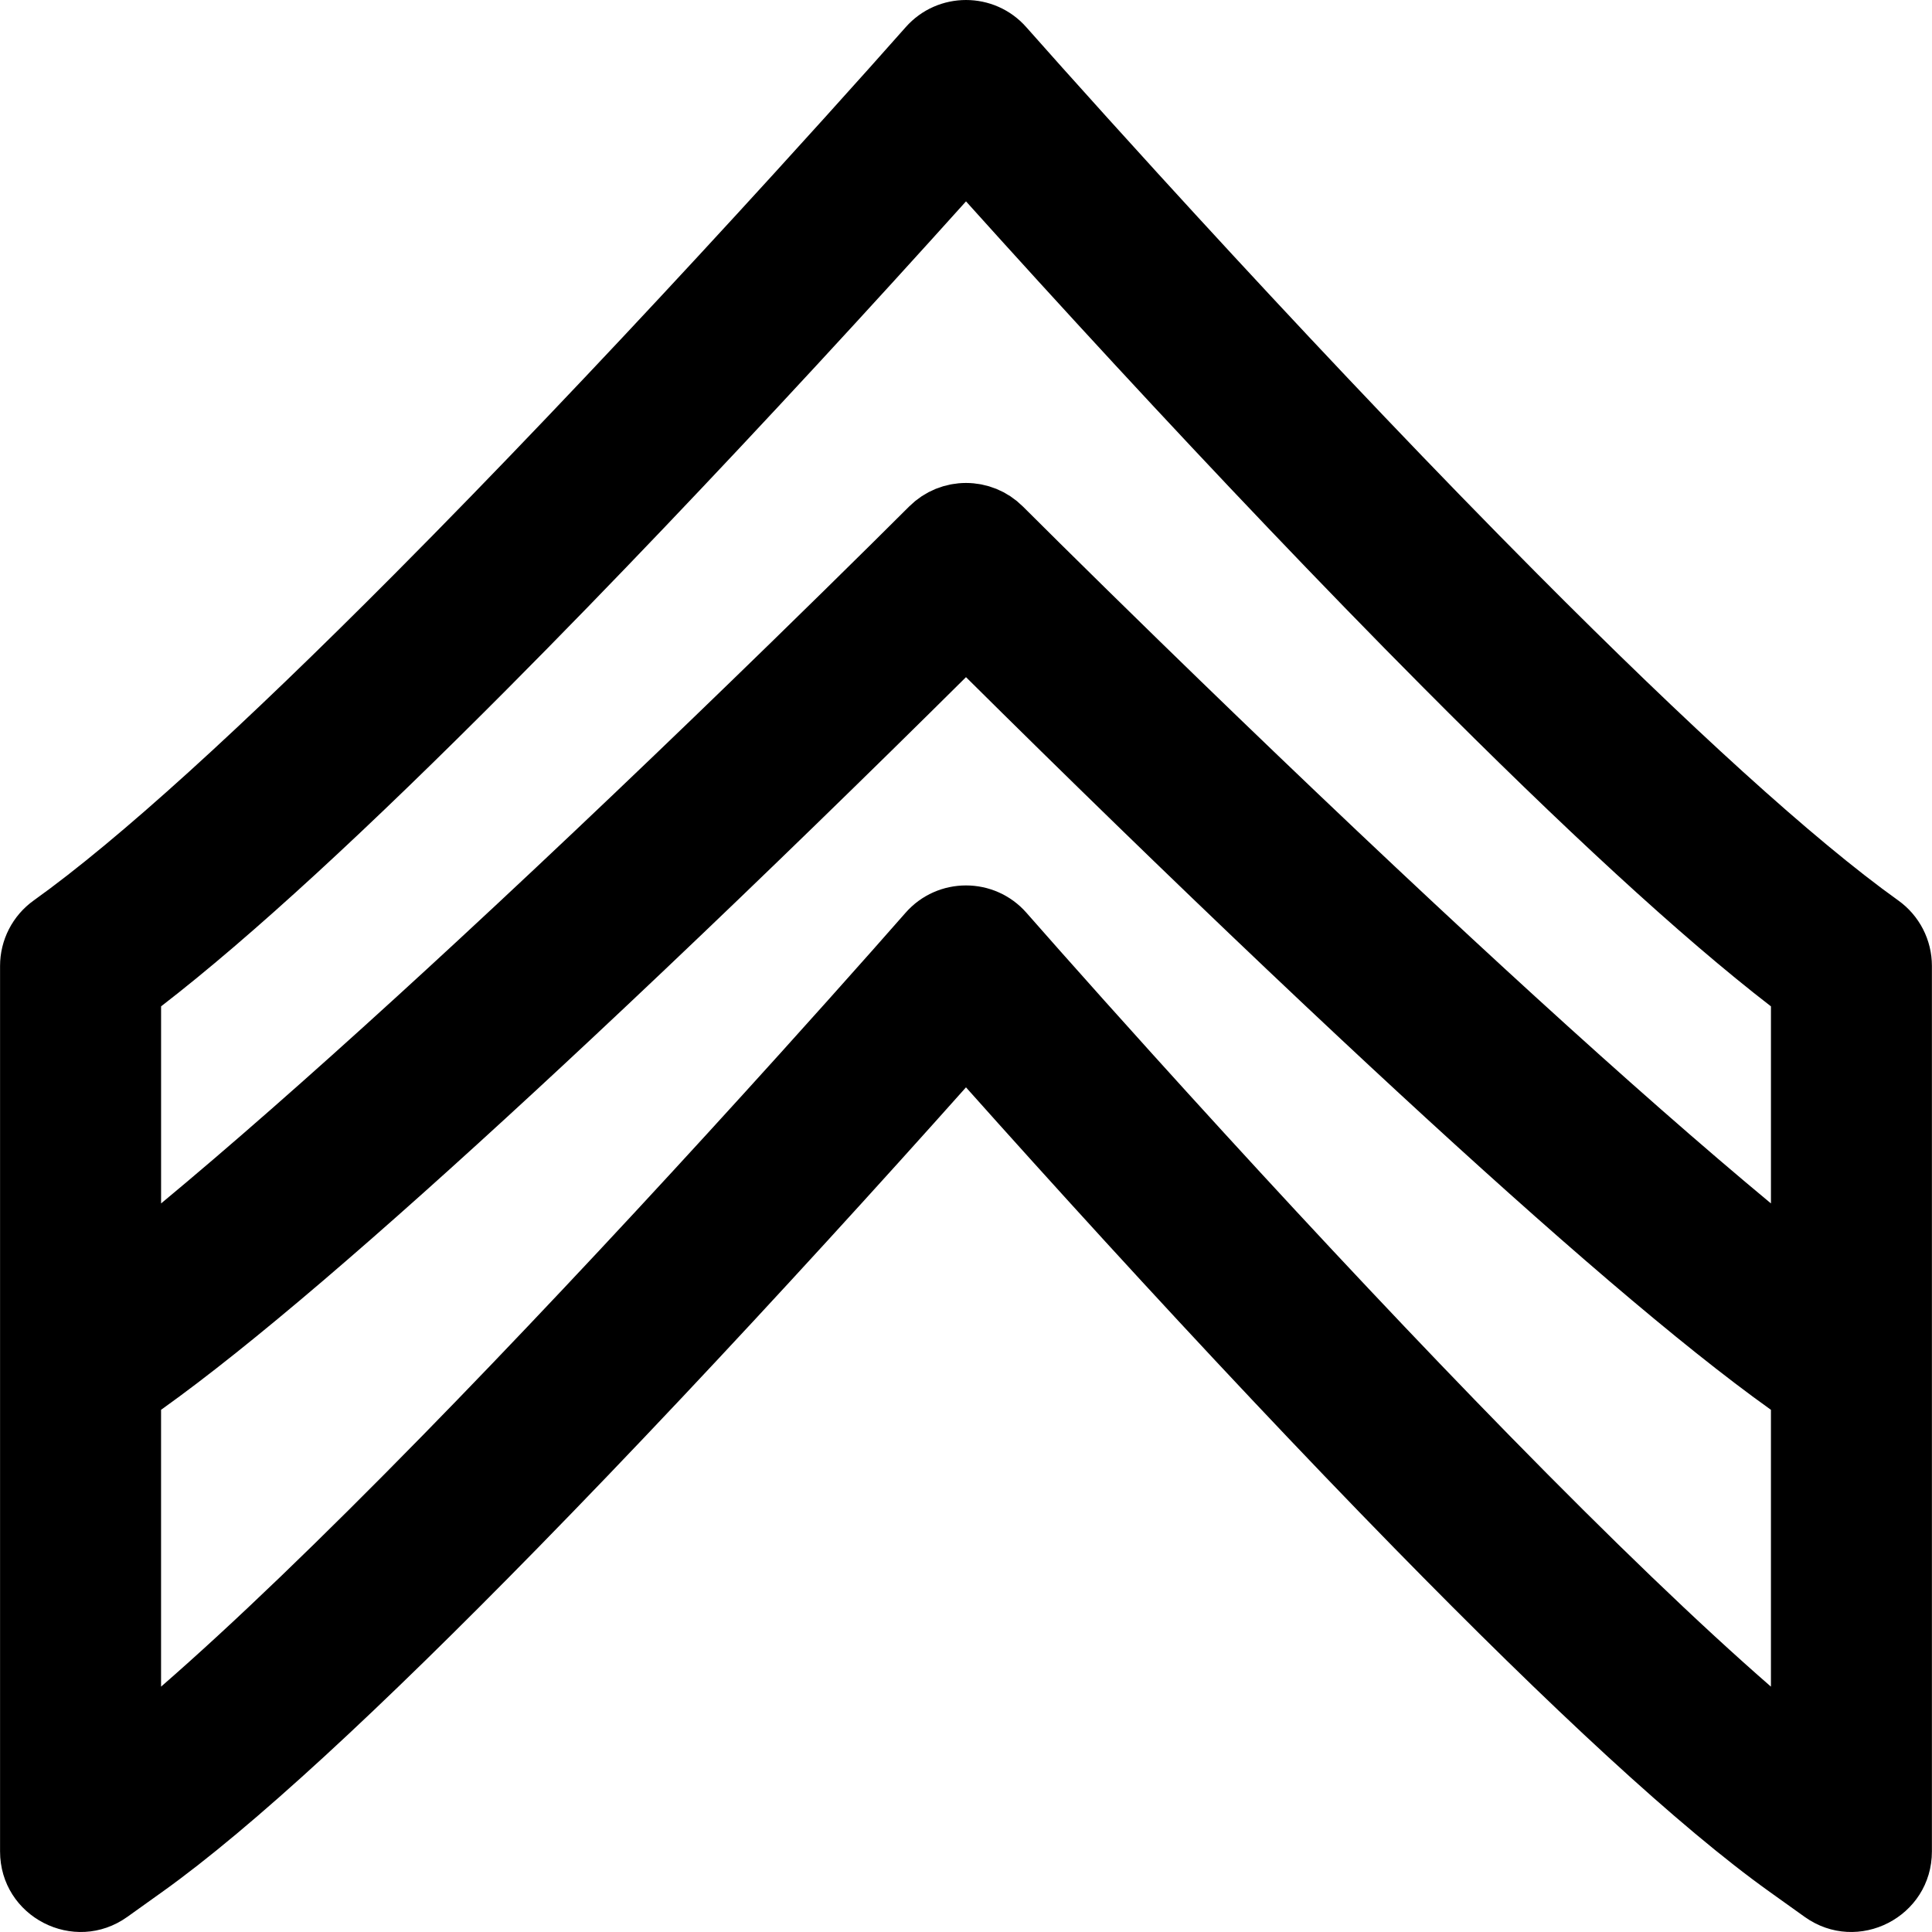
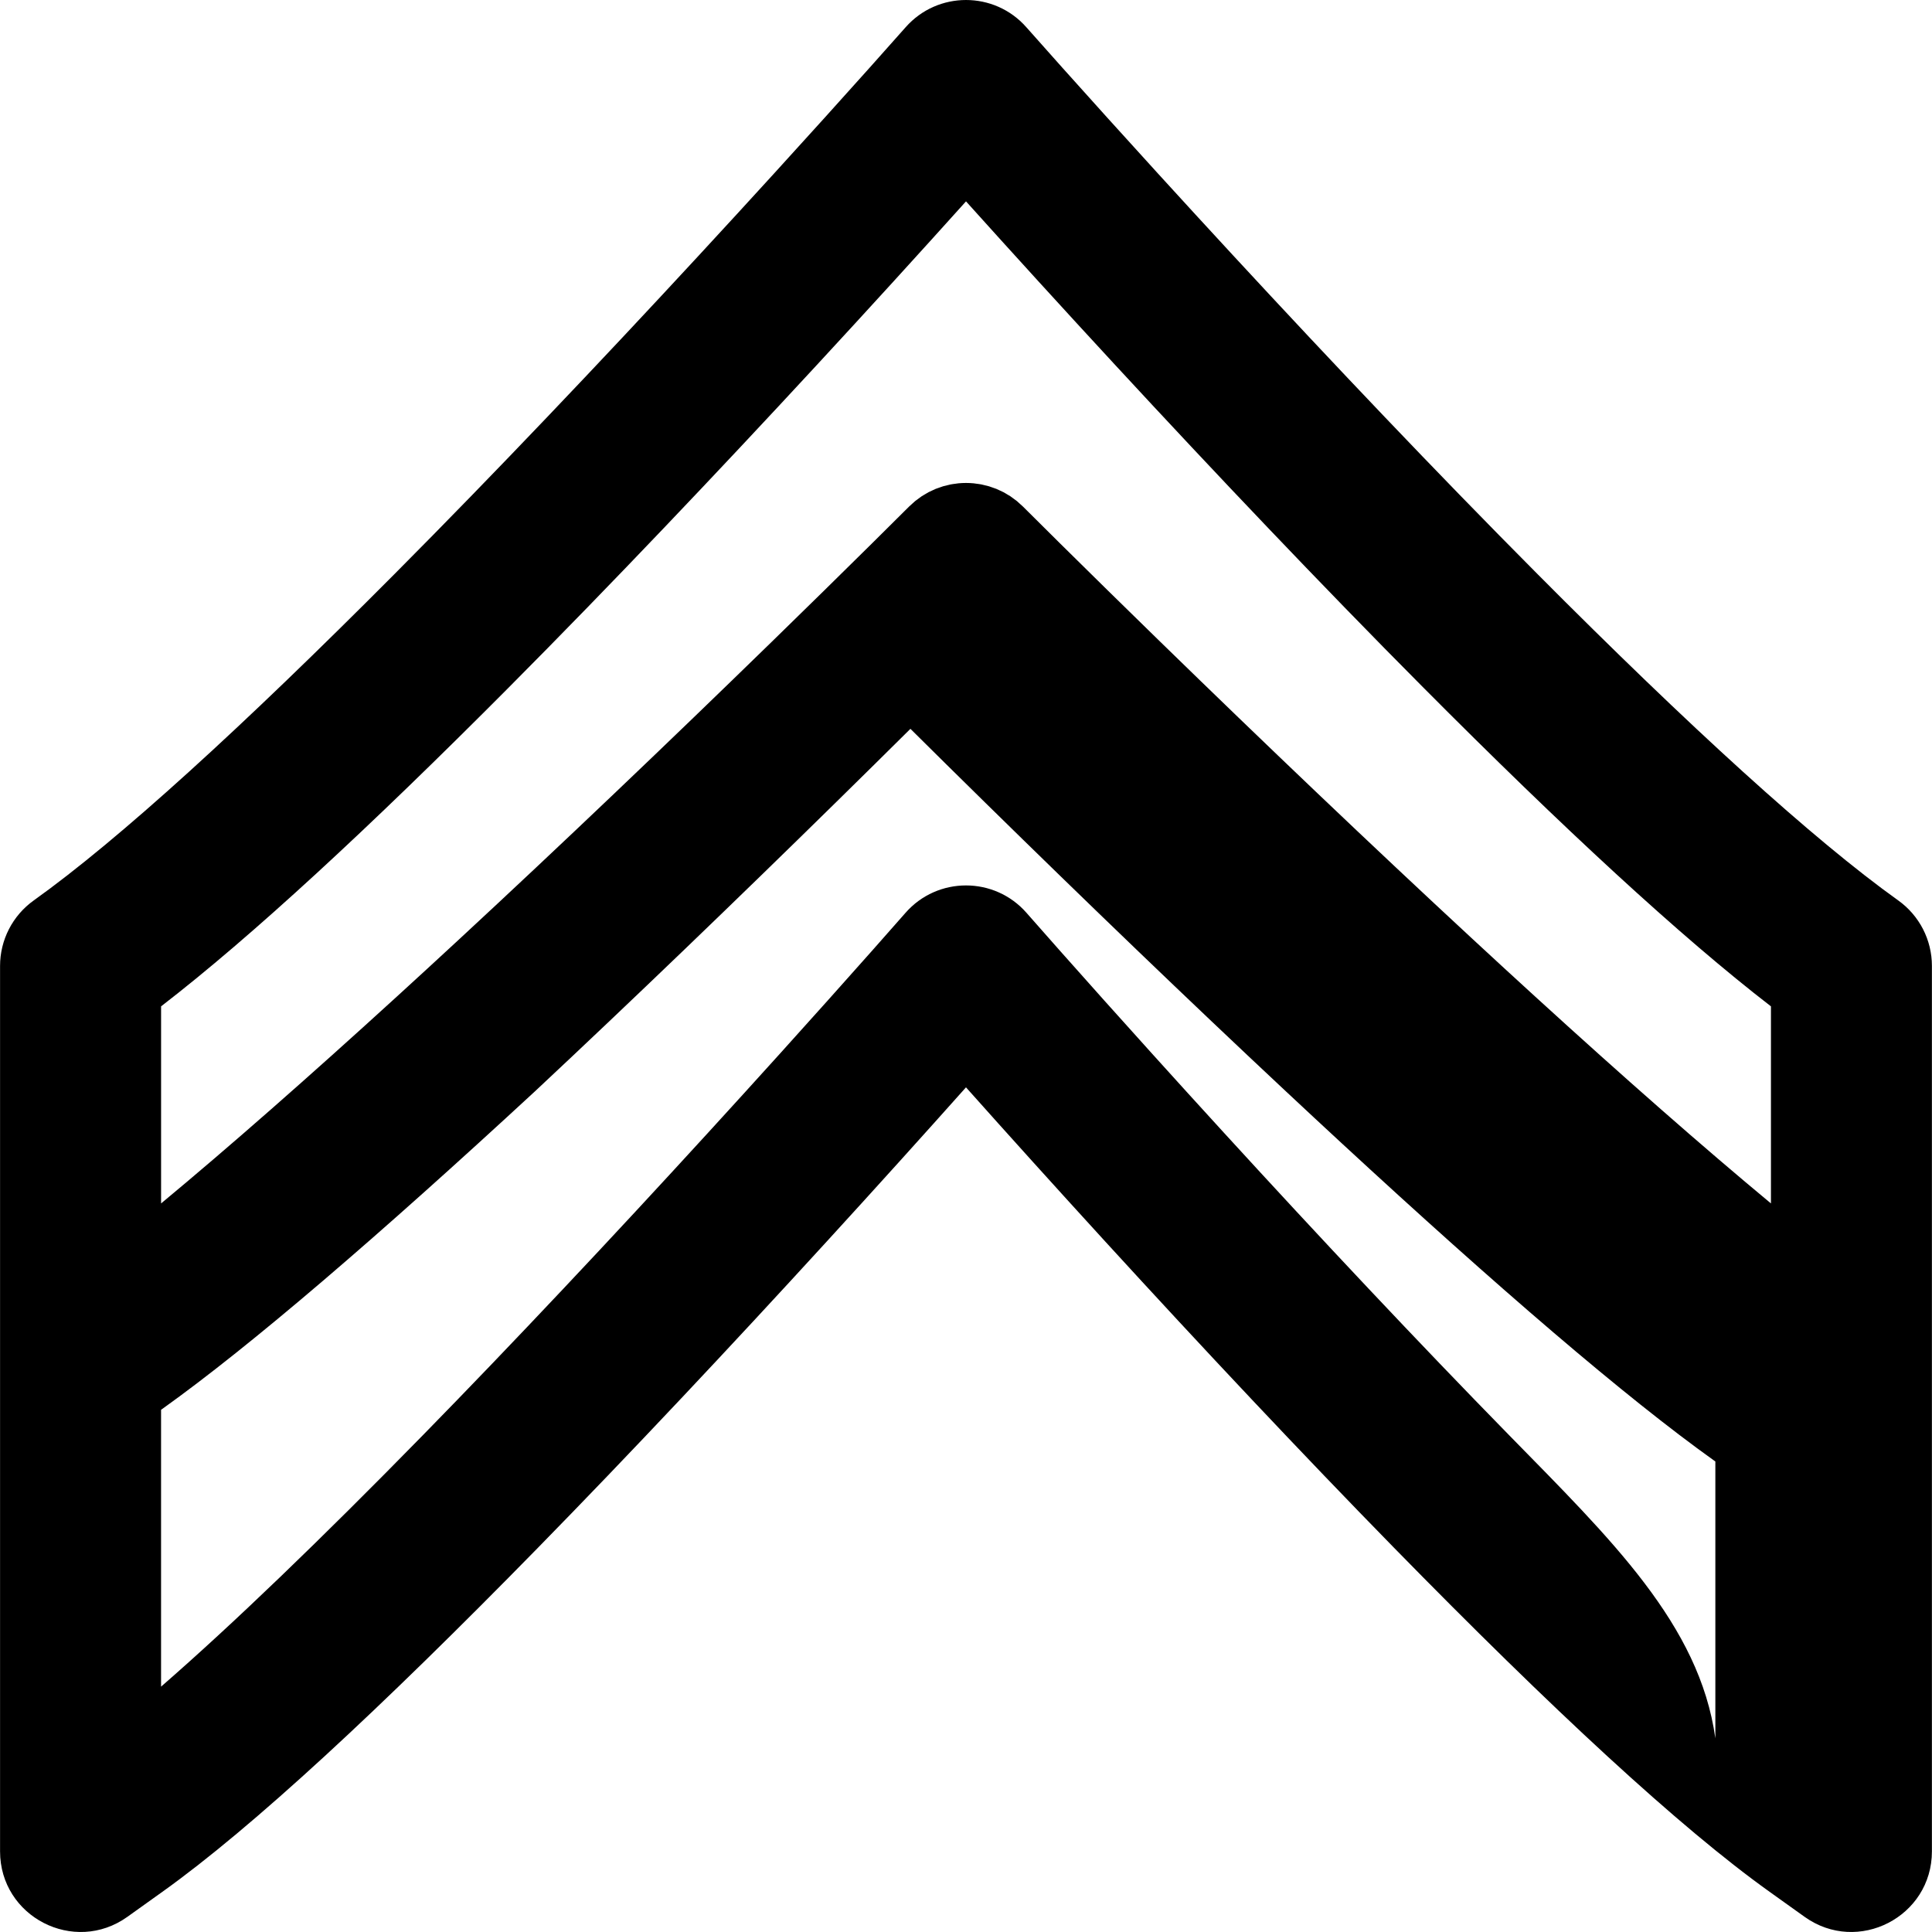
<svg xmlns="http://www.w3.org/2000/svg" fill="#000000" height="800px" width="800px" version="1.1" id="Layer_1" viewBox="0 0 512.038 512.038" xml:space="preserve">
  <g>
    <g>
-       <path d="M503.087,238.641c-22.506-16.079-55.405-46.088-95.521-86.412c-6.733-6.768-13.628-13.786-20.667-21.029    c-26.338-27.106-53.541-56.18-80.05-85.259c-9.281-10.18-17.809-19.632-25.393-28.11c-4.541-5.077-7.75-8.693-9.436-10.604    c-8.493-9.634-23.512-9.634-32.006,0c-1.685,1.912-4.895,5.528-9.436,10.604c-7.583,8.478-16.112,17.93-25.393,28.11    c-26.508,29.079-53.712,58.154-80.05,85.259c-7.039,7.244-13.934,14.261-20.667,21.029    c-40.116,40.325-73.015,70.334-95.521,86.412c-5.606,4.005-8.932,10.47-8.932,17.359v106.667v128    c0,17.356,19.622,27.448,33.741,17.354l9.28-6.635c23.83-17.021,57.675-48.415,99.507-91.153    c6.08-6.211,12.292-12.627,18.622-19.228c25.384-26.473,51.6-54.805,77.178-83.133c6.263-6.937,12.175-13.527,17.672-19.692    c5.497,6.164,11.409,12.755,17.672,19.692c25.578,28.328,51.793,56.66,77.178,83.133c6.33,6.602,12.542,13.017,18.622,19.228    c41.832,42.737,75.677,74.131,99.515,91.158l9.272,6.629c14.119,10.094,33.741,0.002,33.741-17.354v-128V256    C512.019,249.111,508.692,242.646,503.087,238.641z M134.72,182.32c6.854-6.89,13.867-14.027,21.019-21.387    c26.687-27.465,54.189-56.859,80.981-86.249c6.864-7.529,13.322-14.666,19.3-21.314c5.977,6.648,12.436,13.785,19.3,21.314    c26.792,29.39,54.294,58.783,80.981,86.249c7.152,7.361,14.164,14.497,21.019,21.387c36.932,37.124,68.048,65.9,92.034,84.393    v52.232c-17.992-14.928-39.025-33.41-62.529-54.86c-5.366-4.897-10.835-9.926-16.398-15.077    c-27.102-25.092-55.299-52.001-82.918-78.914c-9.669-9.422-18.574-18.169-26.507-26.016c-4.752-4.701-8.118-8.051-9.891-9.825    c-0.265-0.265-0.549-0.497-0.824-0.745c-0.259-0.234-0.51-0.484-0.778-0.703c-0.285-0.233-0.586-0.435-0.88-0.651    c-0.283-0.208-0.558-0.432-0.848-0.624c-0.3-0.199-0.615-0.366-0.923-0.548c-0.299-0.177-0.592-0.37-0.897-0.531    c-0.318-0.167-0.647-0.302-0.97-0.452c-0.309-0.143-0.612-0.302-0.926-0.43c-0.343-0.139-0.695-0.246-1.043-0.366    c-0.305-0.106-0.605-0.228-0.914-0.32c-0.386-0.114-0.779-0.194-1.169-0.287c-0.278-0.066-0.553-0.149-0.834-0.204    c-0.437-0.085-0.879-0.134-1.319-0.191c-0.239-0.031-0.476-0.08-0.715-0.103c-1.363-0.131-2.735-0.131-4.098,0    c-0.24,0.023-0.476,0.072-0.715,0.103c-0.441,0.057-0.882,0.106-1.319,0.191c-0.28,0.054-0.555,0.138-0.834,0.204    c-0.39,0.092-0.783,0.172-1.169,0.287c-0.309,0.092-0.609,0.214-0.914,0.32c-0.348,0.121-0.7,0.227-1.043,0.366    c-0.314,0.128-0.617,0.287-0.926,0.43c-0.324,0.15-0.653,0.285-0.97,0.452c-0.306,0.161-0.598,0.354-0.897,0.531    c-0.308,0.182-0.622,0.349-0.923,0.548c-0.291,0.192-0.565,0.416-0.848,0.624c-0.294,0.216-0.595,0.418-0.88,0.651    c-0.268,0.219-0.518,0.469-0.778,0.703c-0.275,0.248-0.559,0.48-0.824,0.745c-1.773,1.774-5.139,5.124-9.891,9.825    c-7.933,7.847-16.837,16.595-26.507,26.016c-27.62,26.913-55.816,53.822-82.918,78.914c-5.564,5.151-11.033,10.18-16.399,15.077    c-23.504,21.451-44.537,39.932-62.529,54.86v-52.232C66.672,248.221,97.788,219.445,134.72,182.32z M399.982,380.389    c-5.975-6.104-12.085-12.415-18.317-18.913c-25.057-26.132-50.994-54.162-76.306-82.197c-8.862-9.815-17.011-18.927-24.26-27.101    c-4.341-4.895-7.411-8.381-9.024-10.225c-8.5-9.715-23.612-9.715-32.111,0c-1.613,1.844-4.683,5.33-9.024,10.225    c-7.25,8.174-15.398,17.286-24.26,27.101c-25.313,28.034-51.249,56.065-76.306,82.197c-6.231,6.499-12.342,12.809-18.317,18.913    c-26.944,27.527-50.429,50.145-69.37,66.622v-73.372l0.354-0.253c23.441-16.743,57.124-45.701,98.738-84.146    c4.827-4.46,9.74-9.028,14.73-13.696c26.008-24.331,53.061-50.374,79.587-76.415c7.096-6.966,13.767-13.552,19.924-19.663    c6.157,6.11,12.828,12.697,19.924,19.663c26.526,26.041,53.579,52.085,79.587,76.415c4.99,4.668,9.903,9.236,14.73,13.696    c41.614,38.445,75.297,67.402,98.746,84.151l0.346,0.248v73.371C450.409,430.532,426.925,407.915,399.982,380.389z" />
+       <path d="M503.087,238.641c-22.506-16.079-55.405-46.088-95.521-86.412c-6.733-6.768-13.628-13.786-20.667-21.029    c-26.338-27.106-53.541-56.18-80.05-85.259c-9.281-10.18-17.809-19.632-25.393-28.11c-4.541-5.077-7.75-8.693-9.436-10.604    c-8.493-9.634-23.512-9.634-32.006,0c-1.685,1.912-4.895,5.528-9.436,10.604c-7.583,8.478-16.112,17.93-25.393,28.11    c-26.508,29.079-53.712,58.154-80.05,85.259c-7.039,7.244-13.934,14.261-20.667,21.029    c-40.116,40.325-73.015,70.334-95.521,86.412c-5.606,4.005-8.932,10.47-8.932,17.359v106.667v128    c0,17.356,19.622,27.448,33.741,17.354l9.28-6.635c23.83-17.021,57.675-48.415,99.507-91.153    c6.08-6.211,12.292-12.627,18.622-19.228c25.384-26.473,51.6-54.805,77.178-83.133c6.263-6.937,12.175-13.527,17.672-19.692    c5.497,6.164,11.409,12.755,17.672,19.692c25.578,28.328,51.793,56.66,77.178,83.133c6.33,6.602,12.542,13.017,18.622,19.228    c41.832,42.737,75.677,74.131,99.515,91.158l9.272,6.629c14.119,10.094,33.741,0.002,33.741-17.354v-128V256    C512.019,249.111,508.692,242.646,503.087,238.641z M134.72,182.32c6.854-6.89,13.867-14.027,21.019-21.387    c26.687-27.465,54.189-56.859,80.981-86.249c6.864-7.529,13.322-14.666,19.3-21.314c5.977,6.648,12.436,13.785,19.3,21.314    c26.792,29.39,54.294,58.783,80.981,86.249c7.152,7.361,14.164,14.497,21.019,21.387c36.932,37.124,68.048,65.9,92.034,84.393    v52.232c-17.992-14.928-39.025-33.41-62.529-54.86c-5.366-4.897-10.835-9.926-16.398-15.077    c-27.102-25.092-55.299-52.001-82.918-78.914c-9.669-9.422-18.574-18.169-26.507-26.016c-4.752-4.701-8.118-8.051-9.891-9.825    c-0.265-0.265-0.549-0.497-0.824-0.745c-0.259-0.234-0.51-0.484-0.778-0.703c-0.285-0.233-0.586-0.435-0.88-0.651    c-0.283-0.208-0.558-0.432-0.848-0.624c-0.3-0.199-0.615-0.366-0.923-0.548c-0.299-0.177-0.592-0.37-0.897-0.531    c-0.318-0.167-0.647-0.302-0.97-0.452c-0.309-0.143-0.612-0.302-0.926-0.43c-0.343-0.139-0.695-0.246-1.043-0.366    c-0.305-0.106-0.605-0.228-0.914-0.32c-0.386-0.114-0.779-0.194-1.169-0.287c-0.278-0.066-0.553-0.149-0.834-0.204    c-0.437-0.085-0.879-0.134-1.319-0.191c-0.239-0.031-0.476-0.08-0.715-0.103c-1.363-0.131-2.735-0.131-4.098,0    c-0.24,0.023-0.476,0.072-0.715,0.103c-0.441,0.057-0.882,0.106-1.319,0.191c-0.28,0.054-0.555,0.138-0.834,0.204    c-0.39,0.092-0.783,0.172-1.169,0.287c-0.309,0.092-0.609,0.214-0.914,0.32c-0.348,0.121-0.7,0.227-1.043,0.366    c-0.314,0.128-0.617,0.287-0.926,0.43c-0.324,0.15-0.653,0.285-0.97,0.452c-0.306,0.161-0.598,0.354-0.897,0.531    c-0.308,0.182-0.622,0.349-0.923,0.548c-0.291,0.192-0.565,0.416-0.848,0.624c-0.294,0.216-0.595,0.418-0.88,0.651    c-0.268,0.219-0.518,0.469-0.778,0.703c-0.275,0.248-0.559,0.48-0.824,0.745c-1.773,1.774-5.139,5.124-9.891,9.825    c-7.933,7.847-16.837,16.595-26.507,26.016c-27.62,26.913-55.816,53.822-82.918,78.914c-5.564,5.151-11.033,10.18-16.399,15.077    c-23.504,21.451-44.537,39.932-62.529,54.86v-52.232C66.672,248.221,97.788,219.445,134.72,182.32z M399.982,380.389    c-5.975-6.104-12.085-12.415-18.317-18.913c-25.057-26.132-50.994-54.162-76.306-82.197c-8.862-9.815-17.011-18.927-24.26-27.101    c-4.341-4.895-7.411-8.381-9.024-10.225c-8.5-9.715-23.612-9.715-32.111,0c-1.613,1.844-4.683,5.33-9.024,10.225    c-7.25,8.174-15.398,17.286-24.26,27.101c-25.313,28.034-51.249,56.065-76.306,82.197c-6.231,6.499-12.342,12.809-18.317,18.913    c-26.944,27.527-50.429,50.145-69.37,66.622v-73.372l0.354-0.253c23.441-16.743,57.124-45.701,98.738-84.146    c26.008-24.331,53.061-50.374,79.587-76.415c7.096-6.966,13.767-13.552,19.924-19.663    c6.157,6.11,12.828,12.697,19.924,19.663c26.526,26.041,53.579,52.085,79.587,76.415c4.99,4.668,9.903,9.236,14.73,13.696    c41.614,38.445,75.297,67.402,98.746,84.151l0.346,0.248v73.371C450.409,430.532,426.925,407.915,399.982,380.389z" />
    </g>
  </g>
</svg>